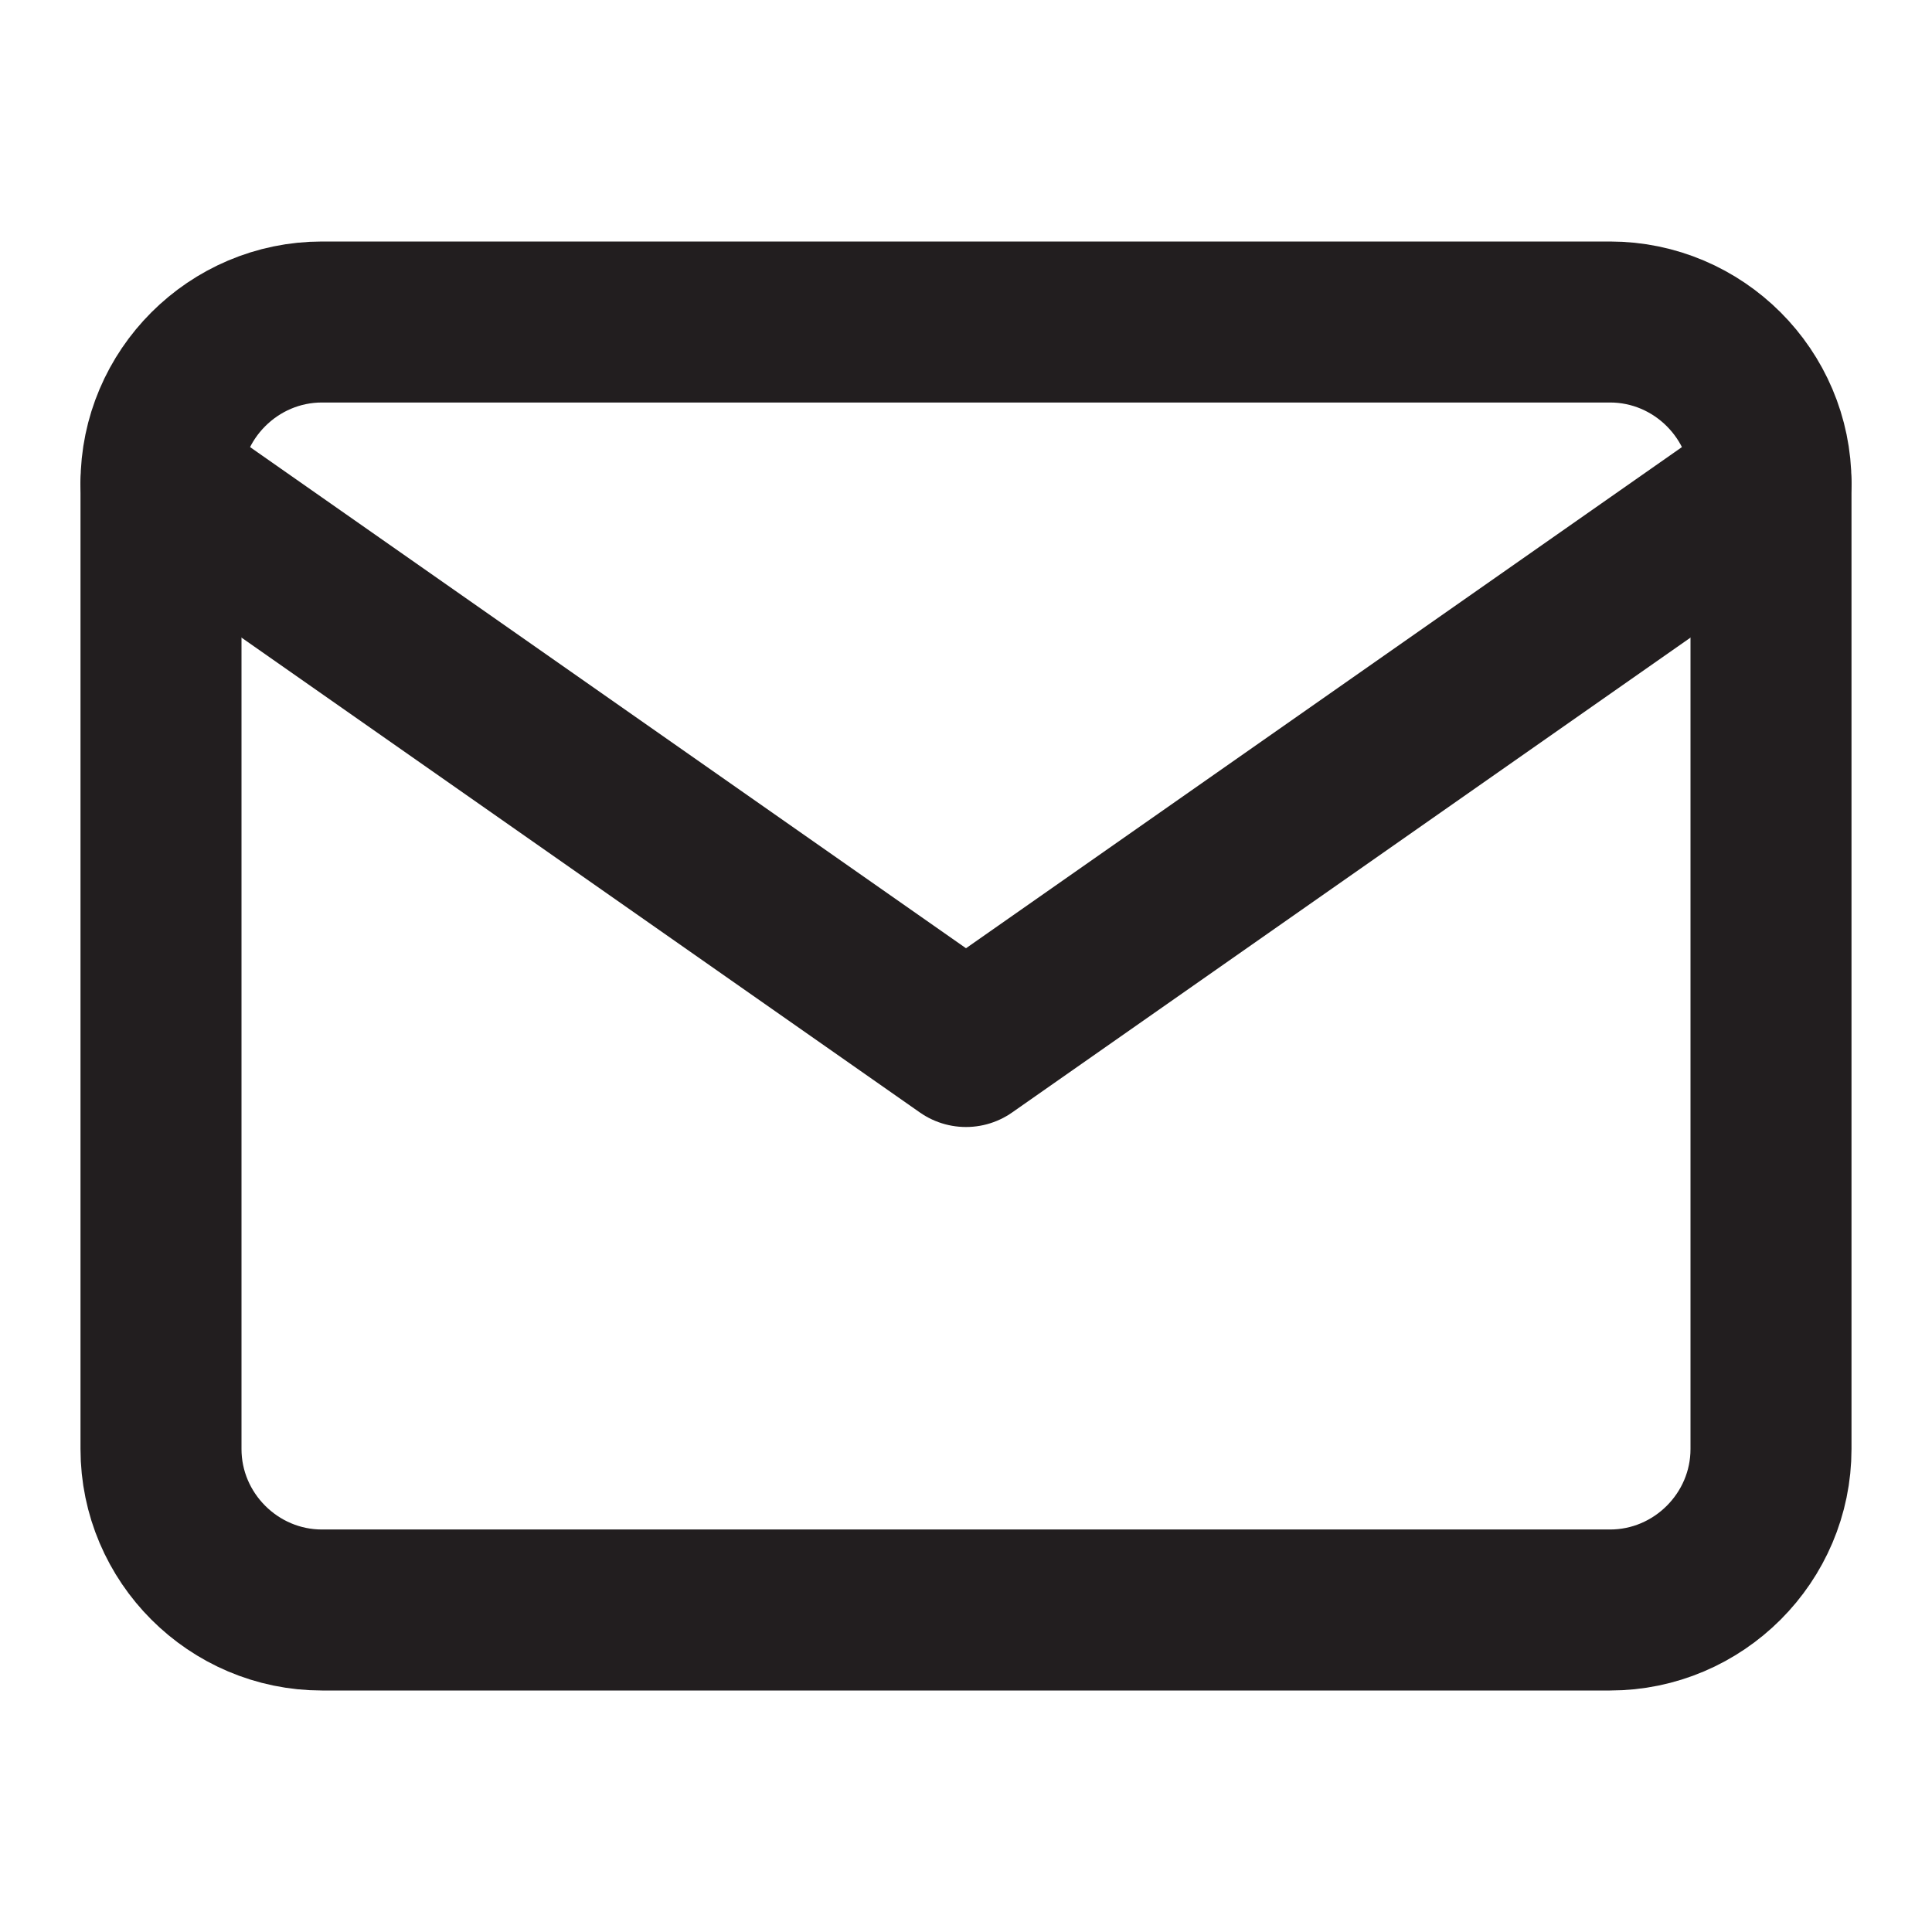
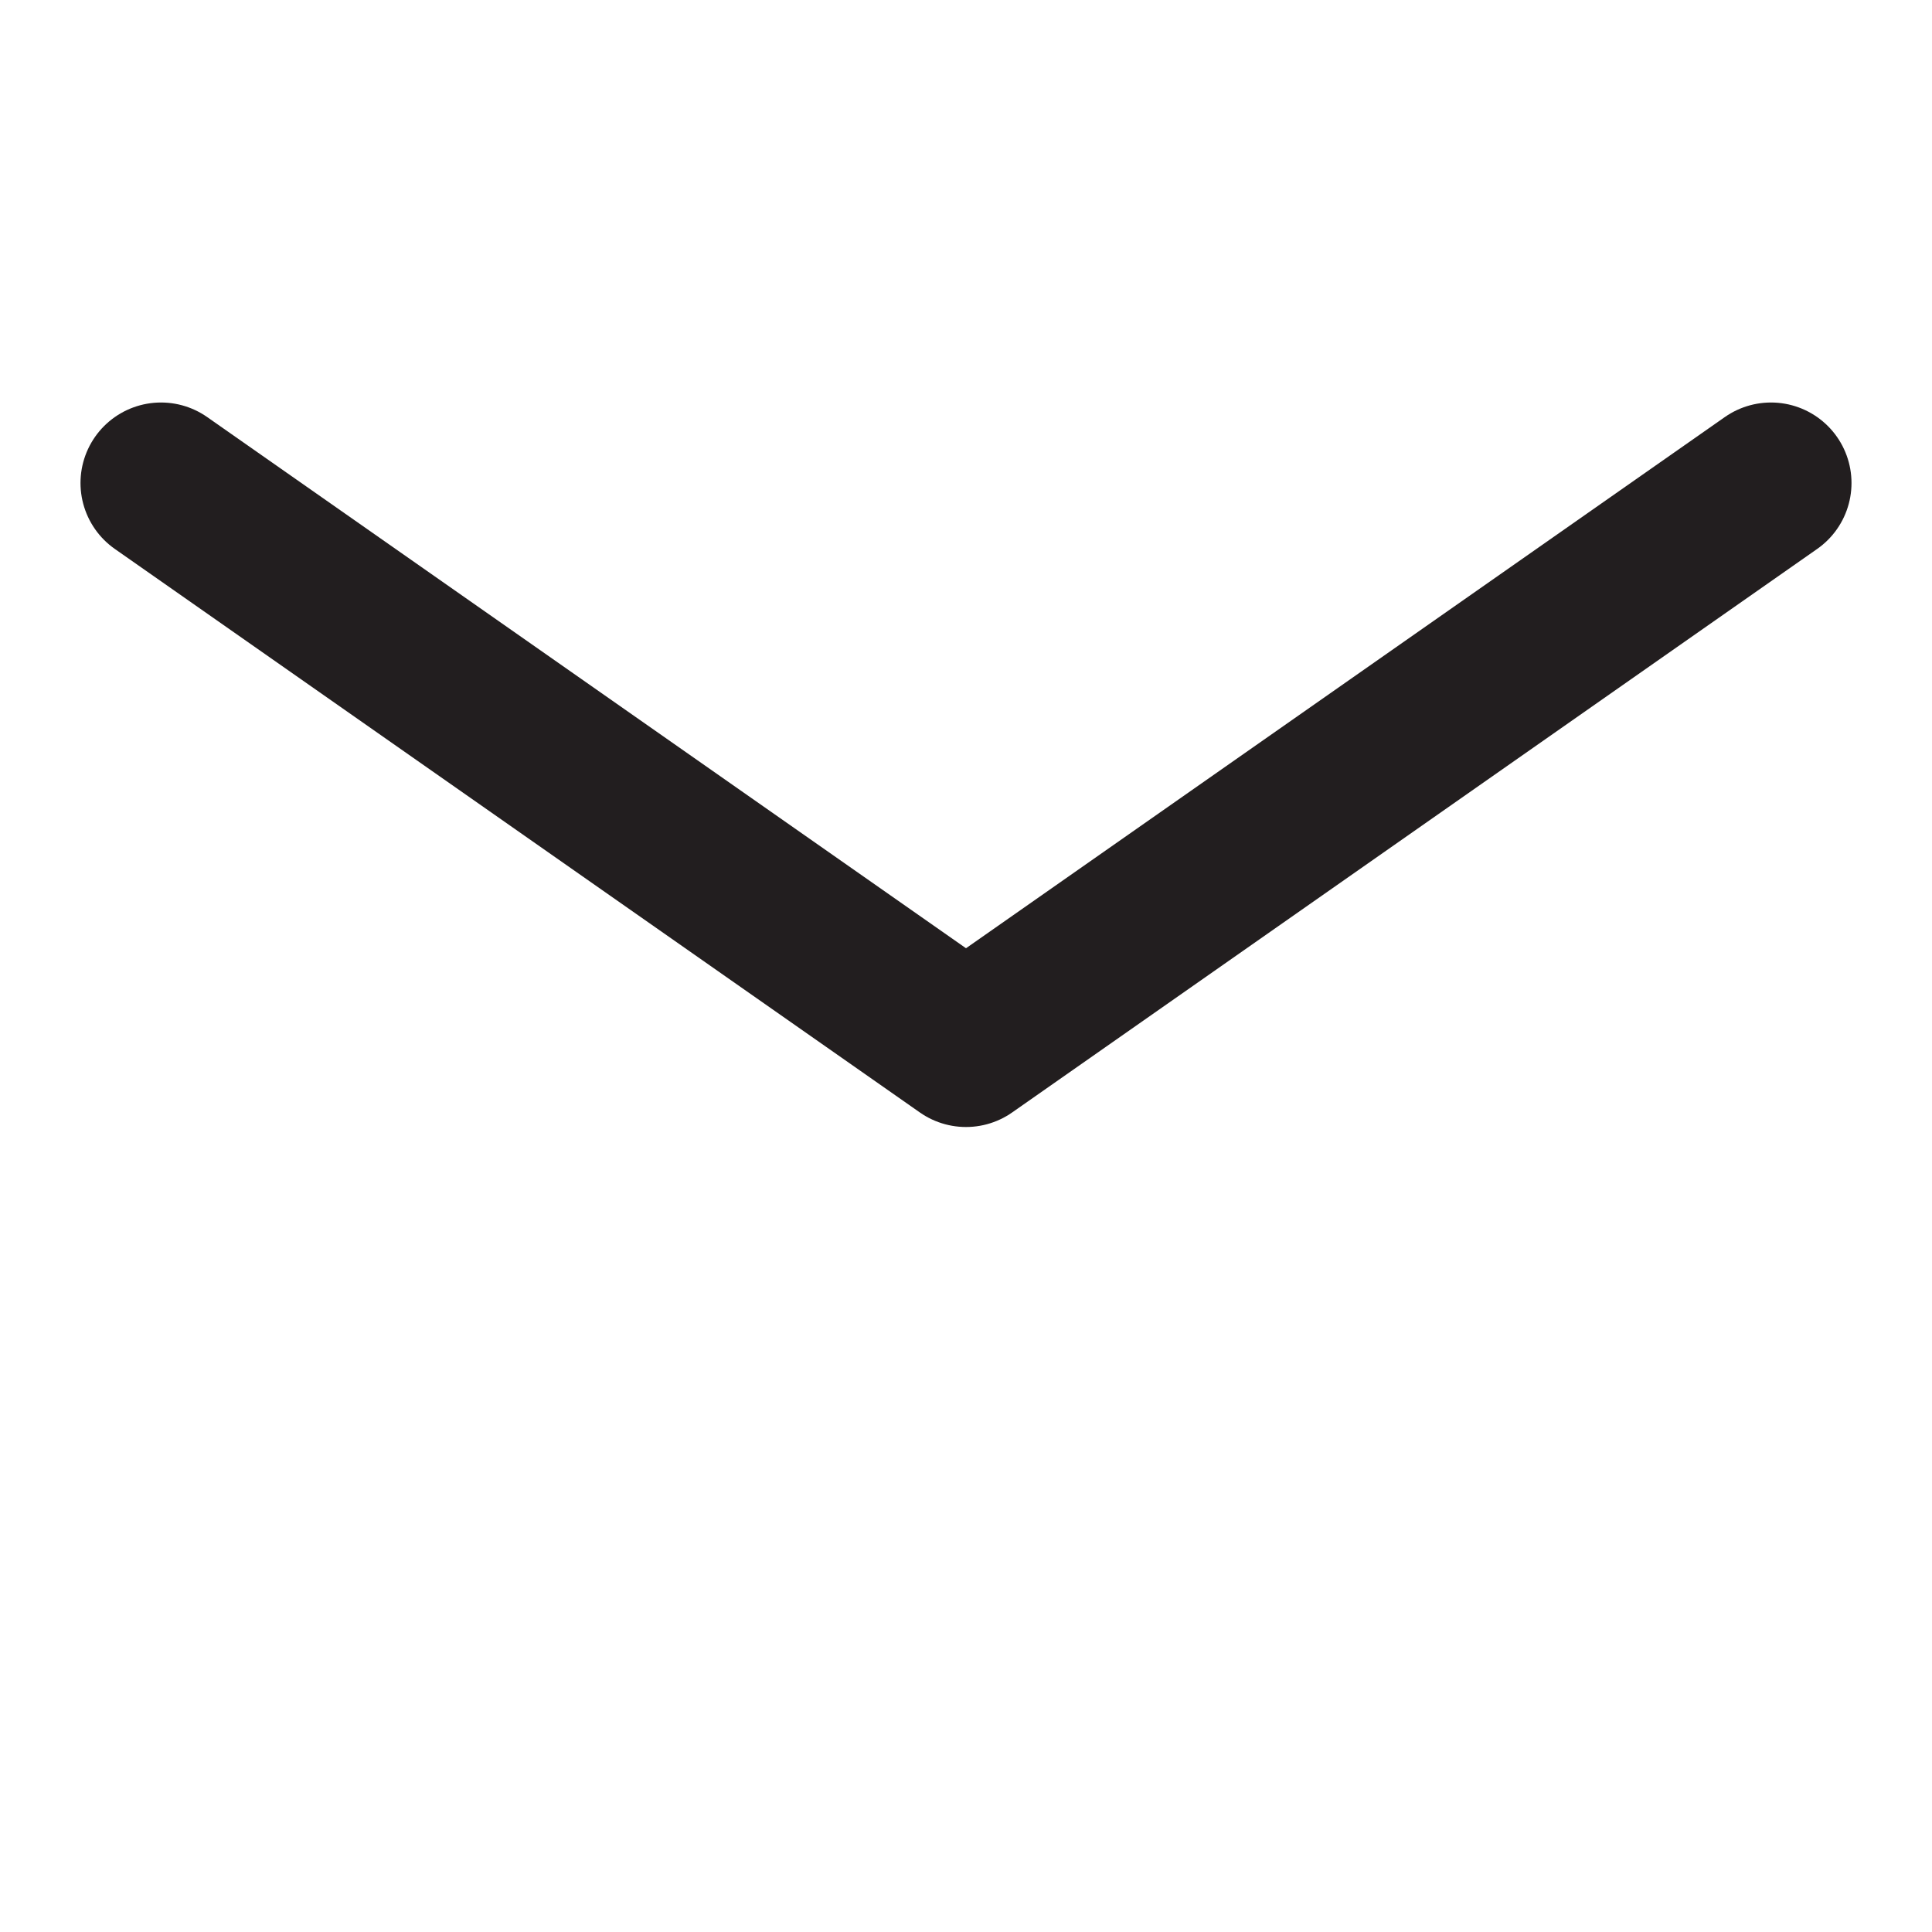
<svg xmlns="http://www.w3.org/2000/svg" width="24" height="24" viewBox="0 0 24 24" fill="none">
-   <path d="M4 4H20C21.1 4 22 4.9 22 6V18C22 19.1 21.1 20 20 20H4C2.9 20 2 19.1 2 18V6C2 4.9 2.9 4 4 4Z" stroke="#221E1F" stroke-width="2" stroke-linecap="round" stroke-linejoin="round" />
  <path d="M22 6L12 13L2 6" stroke="#221E1F" stroke-width="2" stroke-linecap="round" stroke-linejoin="round" />
</svg>